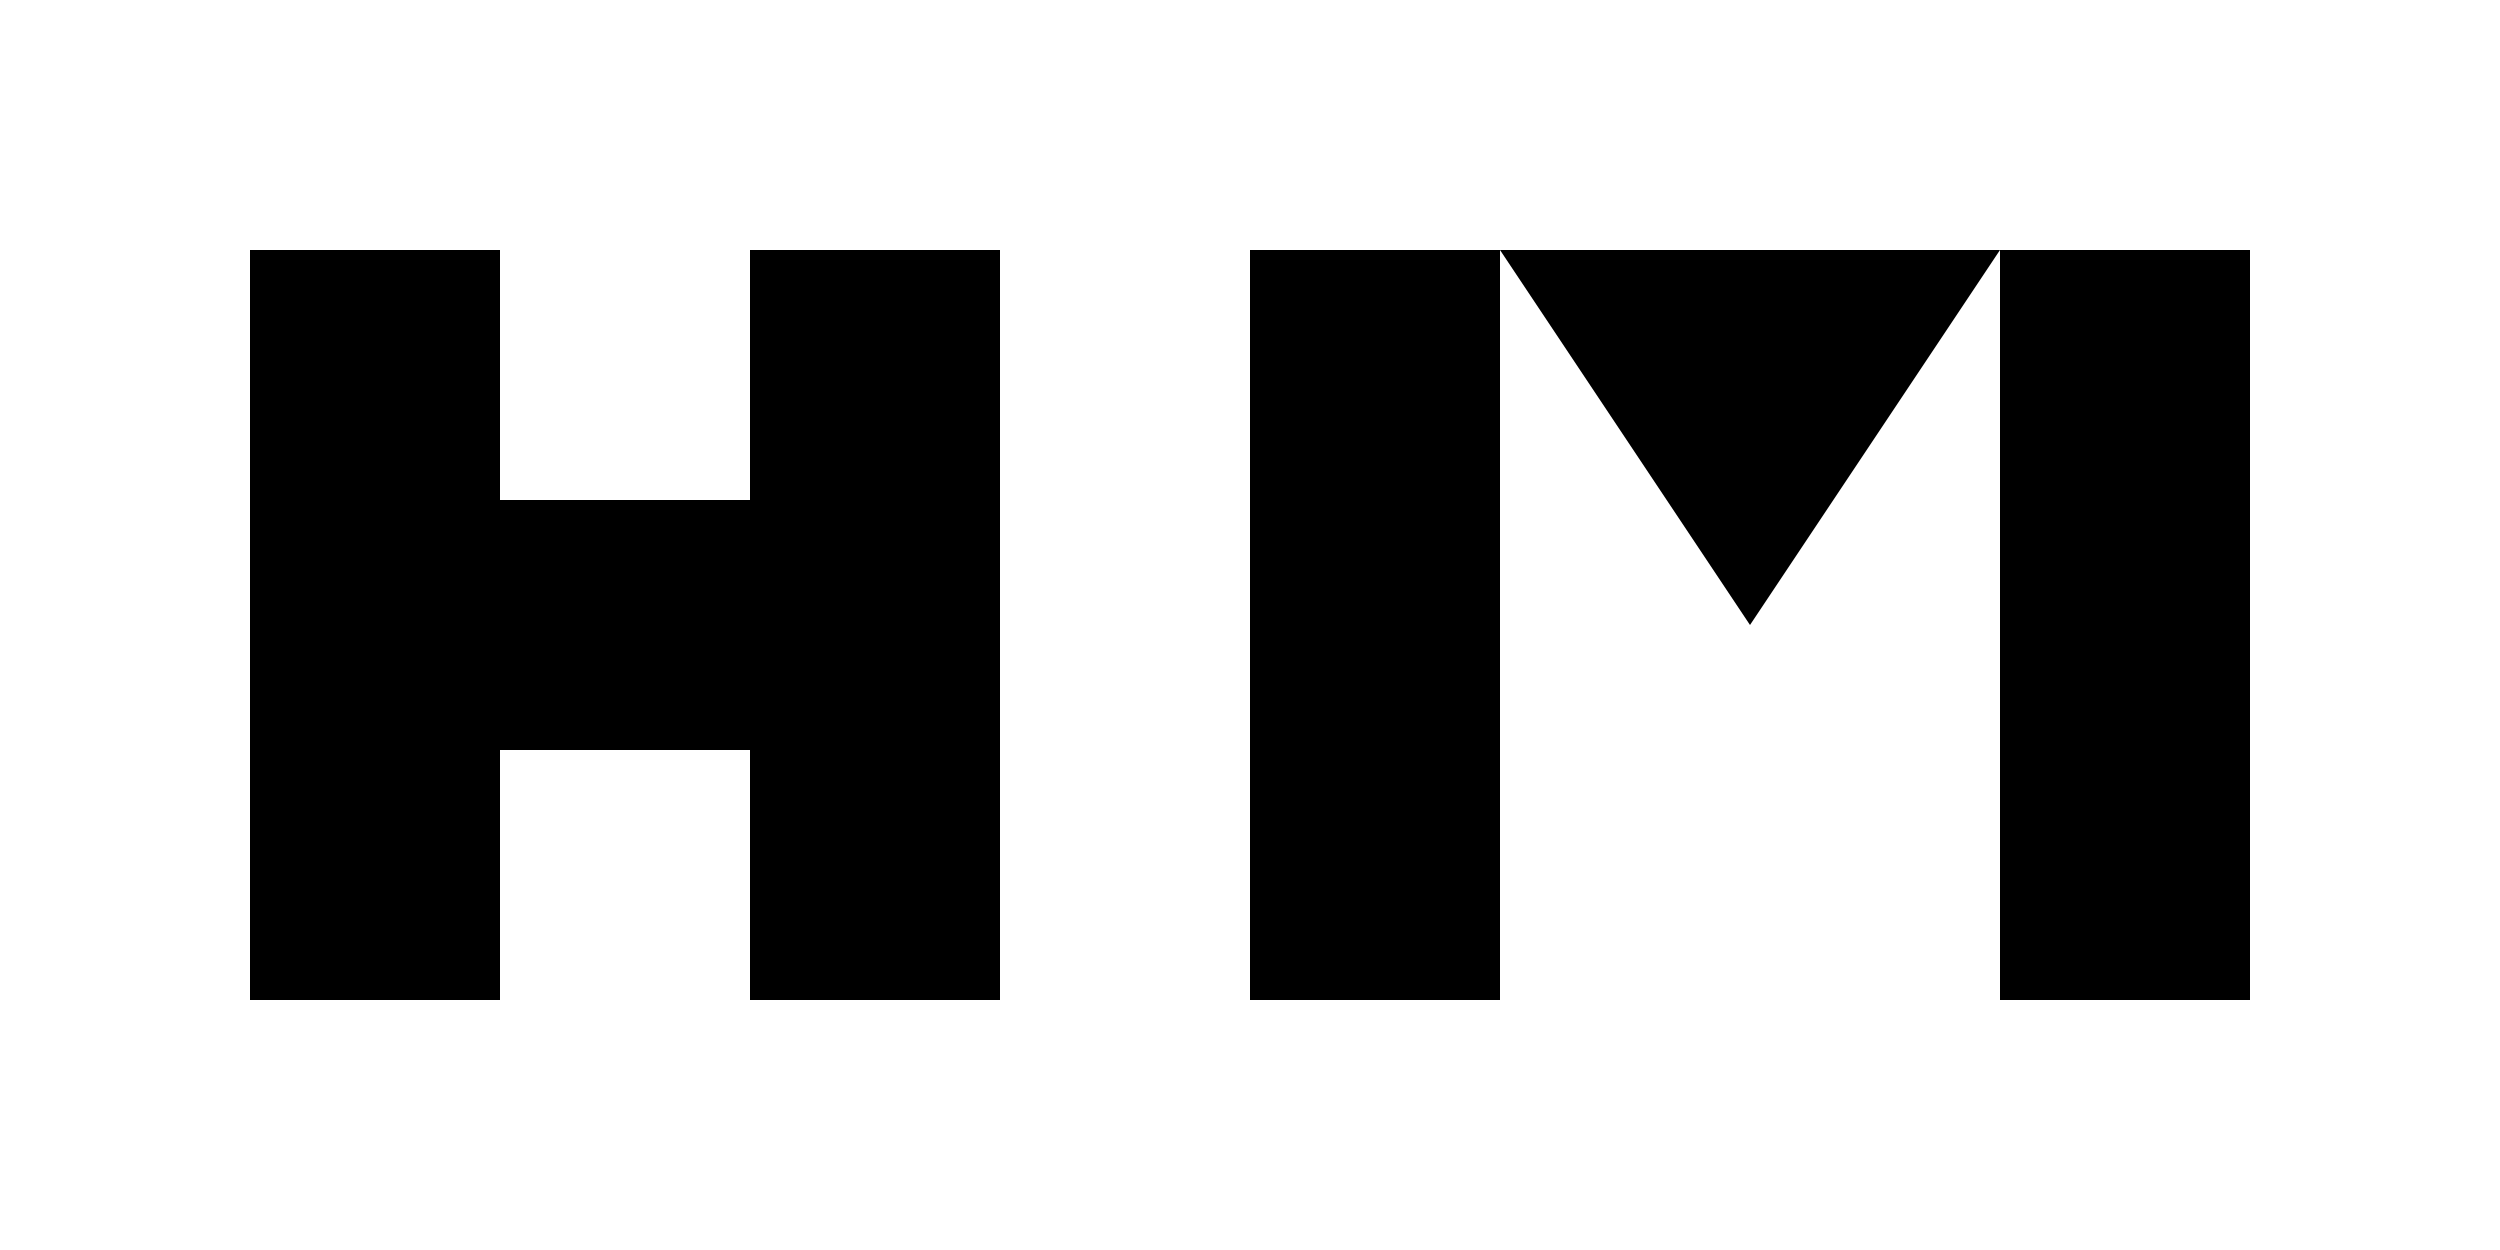
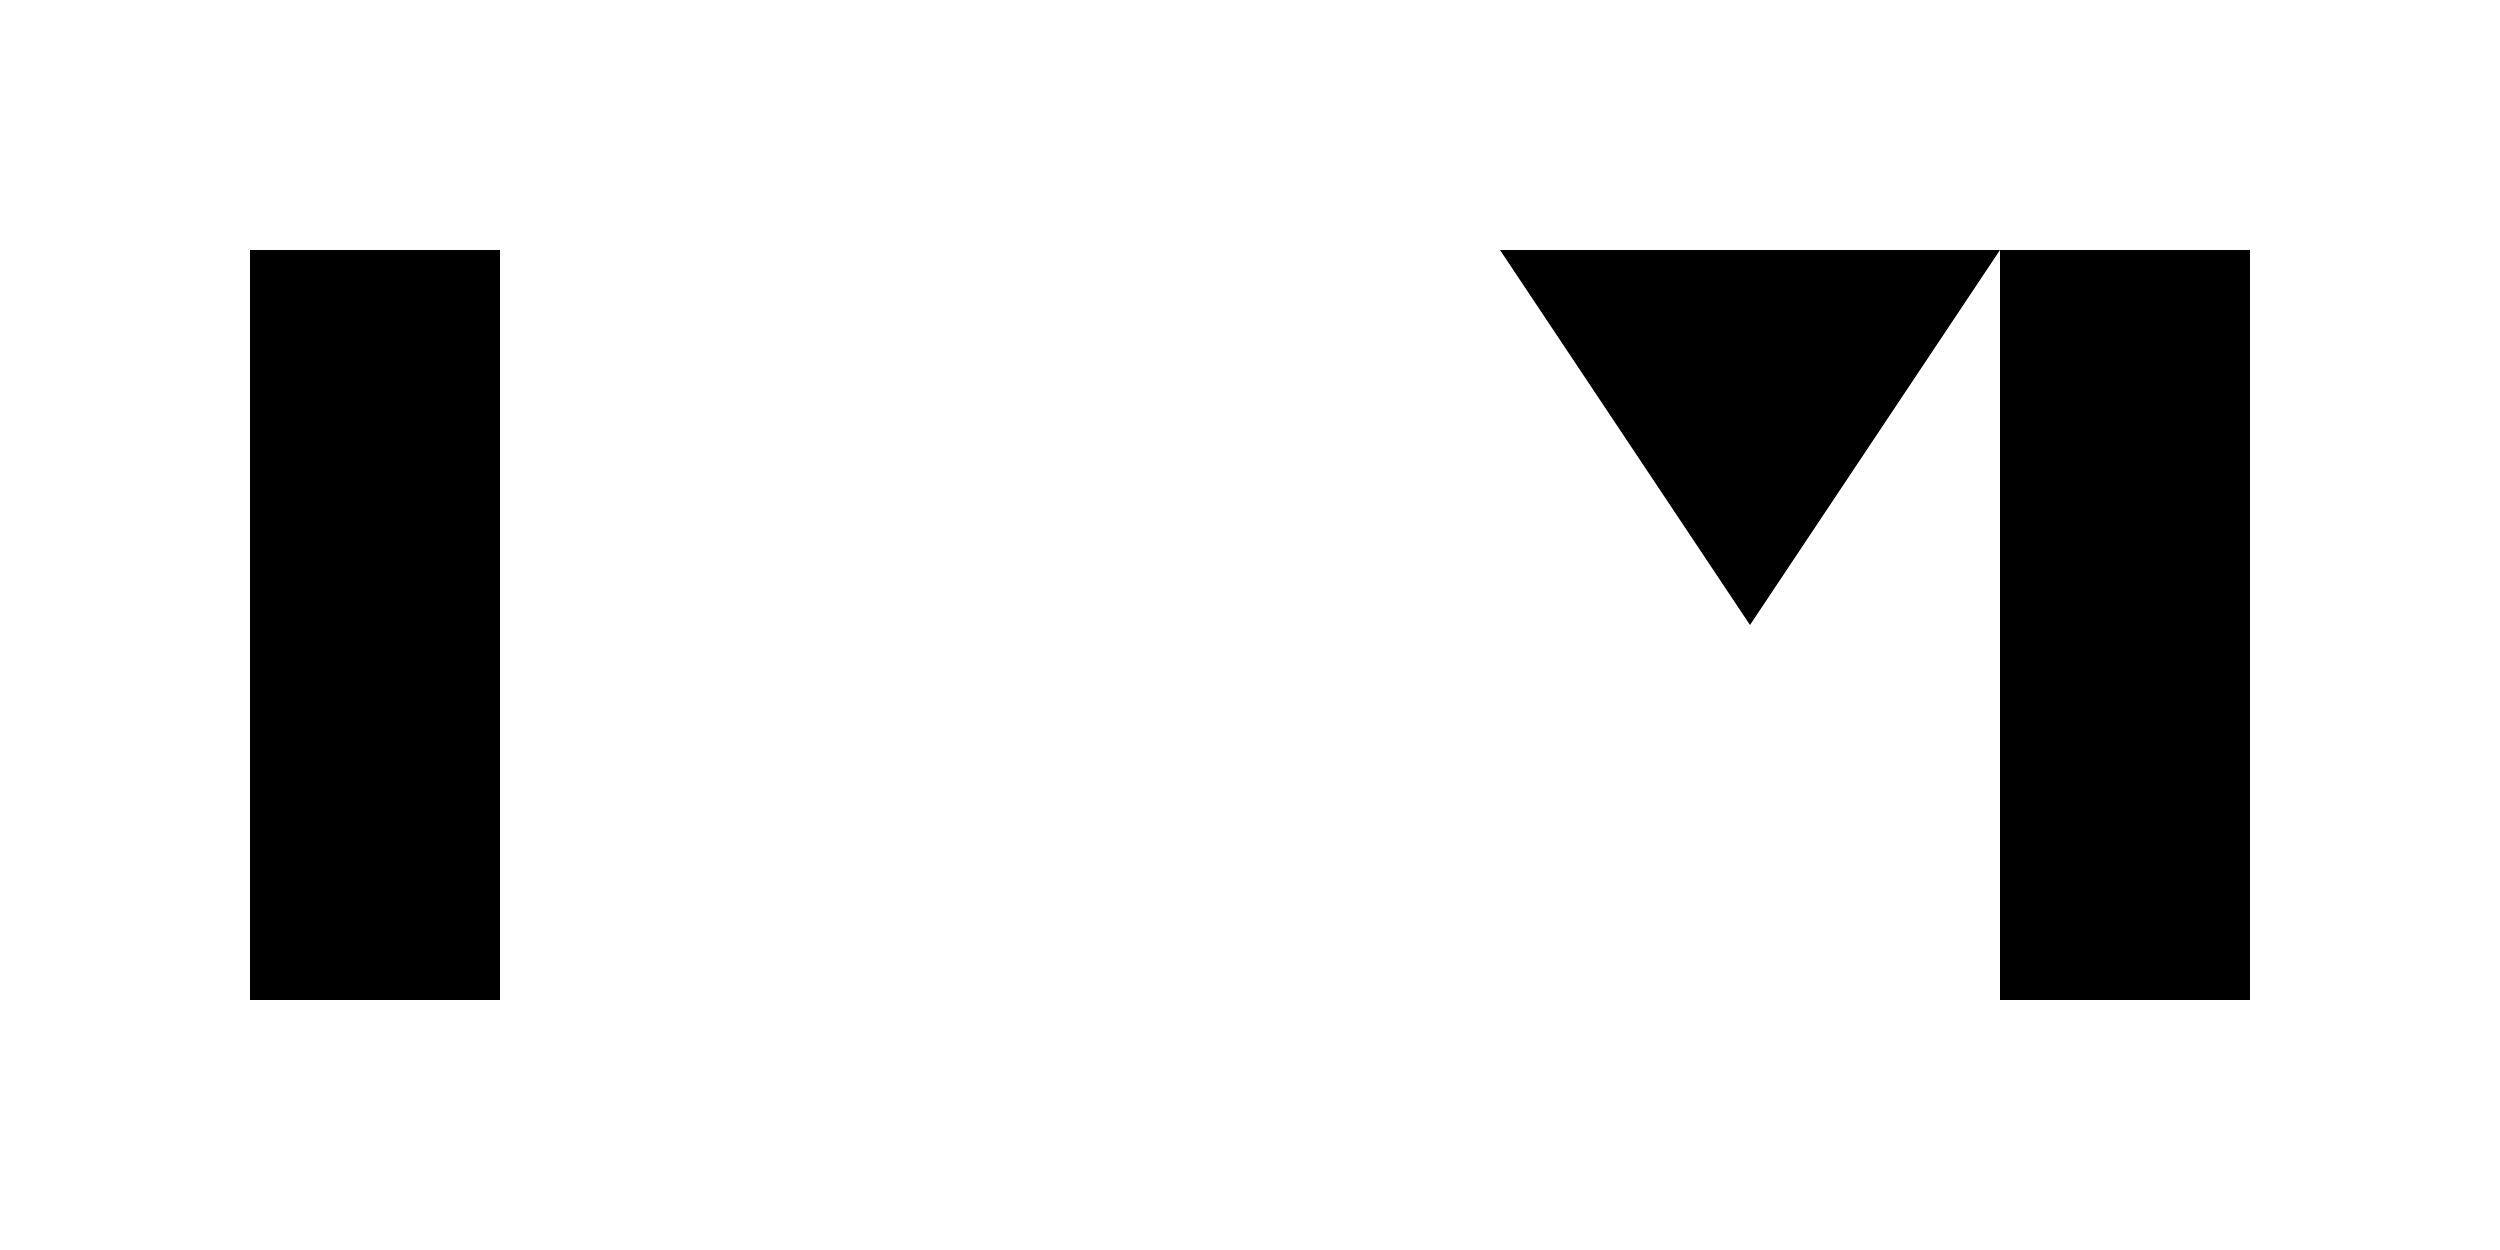
<svg xmlns="http://www.w3.org/2000/svg" viewBox="0 0 100 50" width="200" height="100">
-   <rect width="100%" height="100%" fill="white" />
  <rect x="10" y="10" width="10" height="30" fill="black" />
-   <rect x="30" y="10" width="10" height="30" fill="black" />
-   <rect x="10" y="20" width="30" height="10" fill="black" />
-   <rect x="50" y="10" width="10" height="30" fill="black" />
  <polygon points="60,10 70,25 80,10" fill="black" />
  <rect x="80" y="10" width="10" height="30" fill="black" />
</svg>